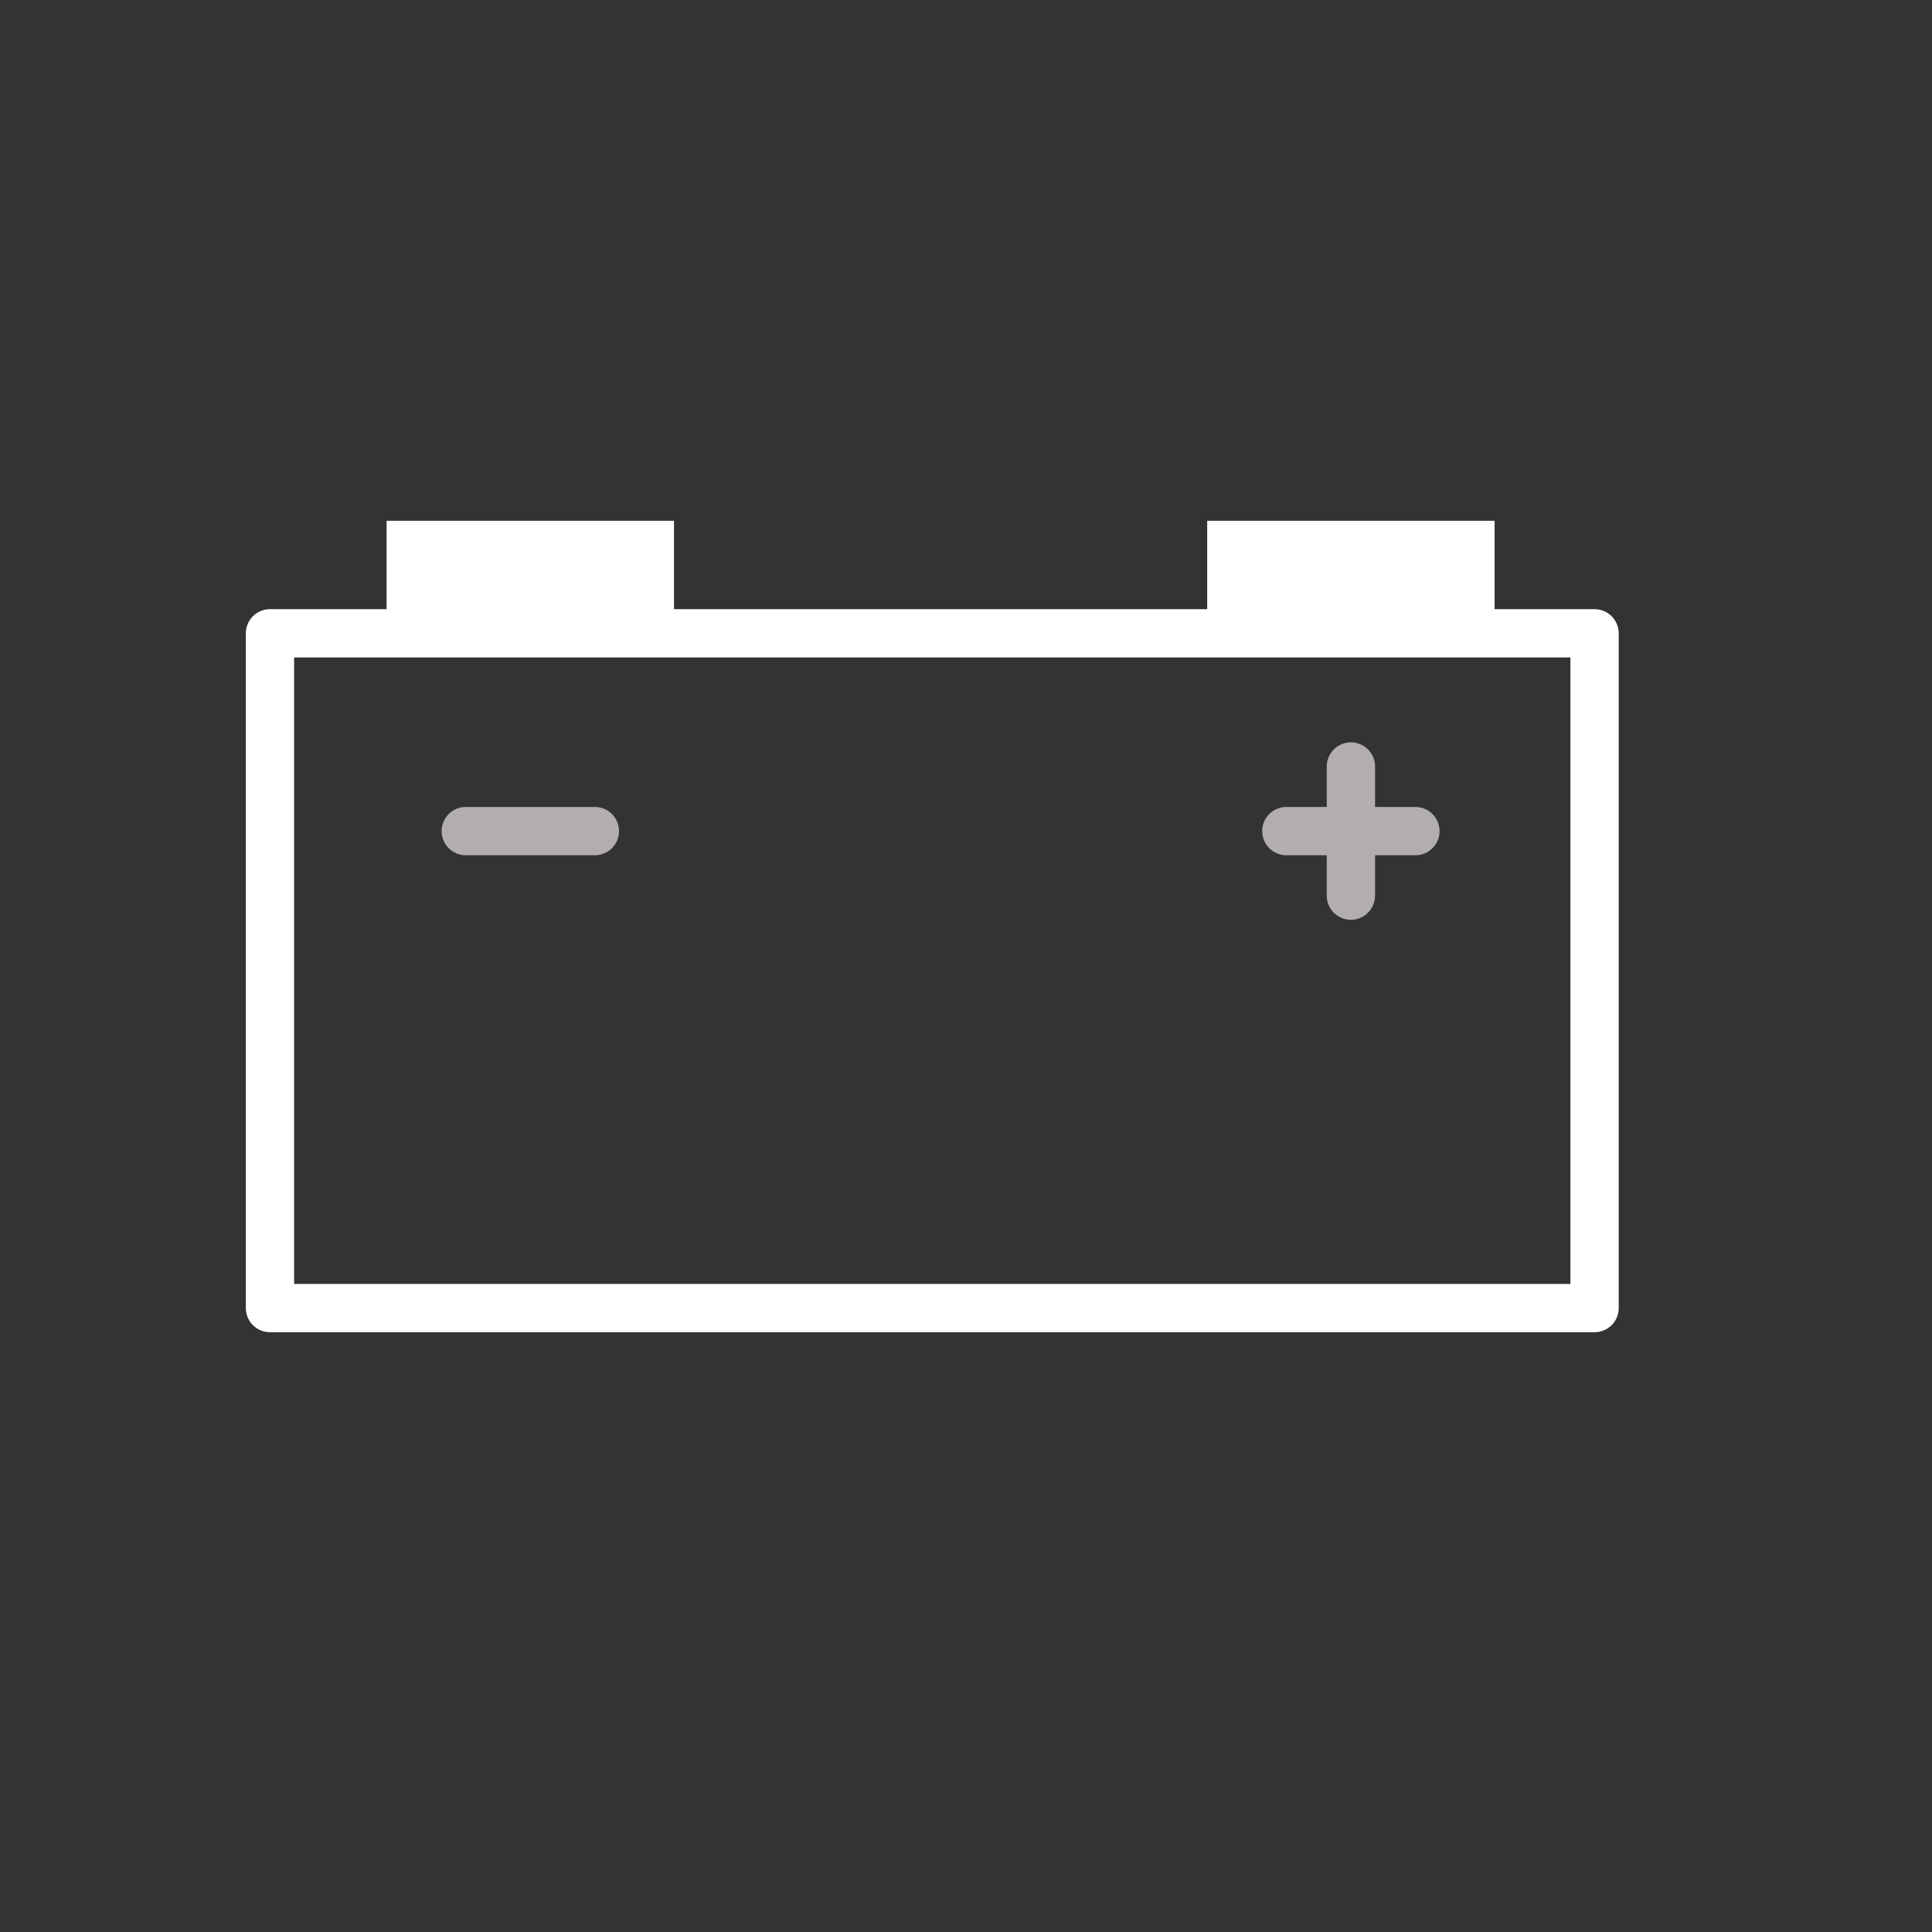
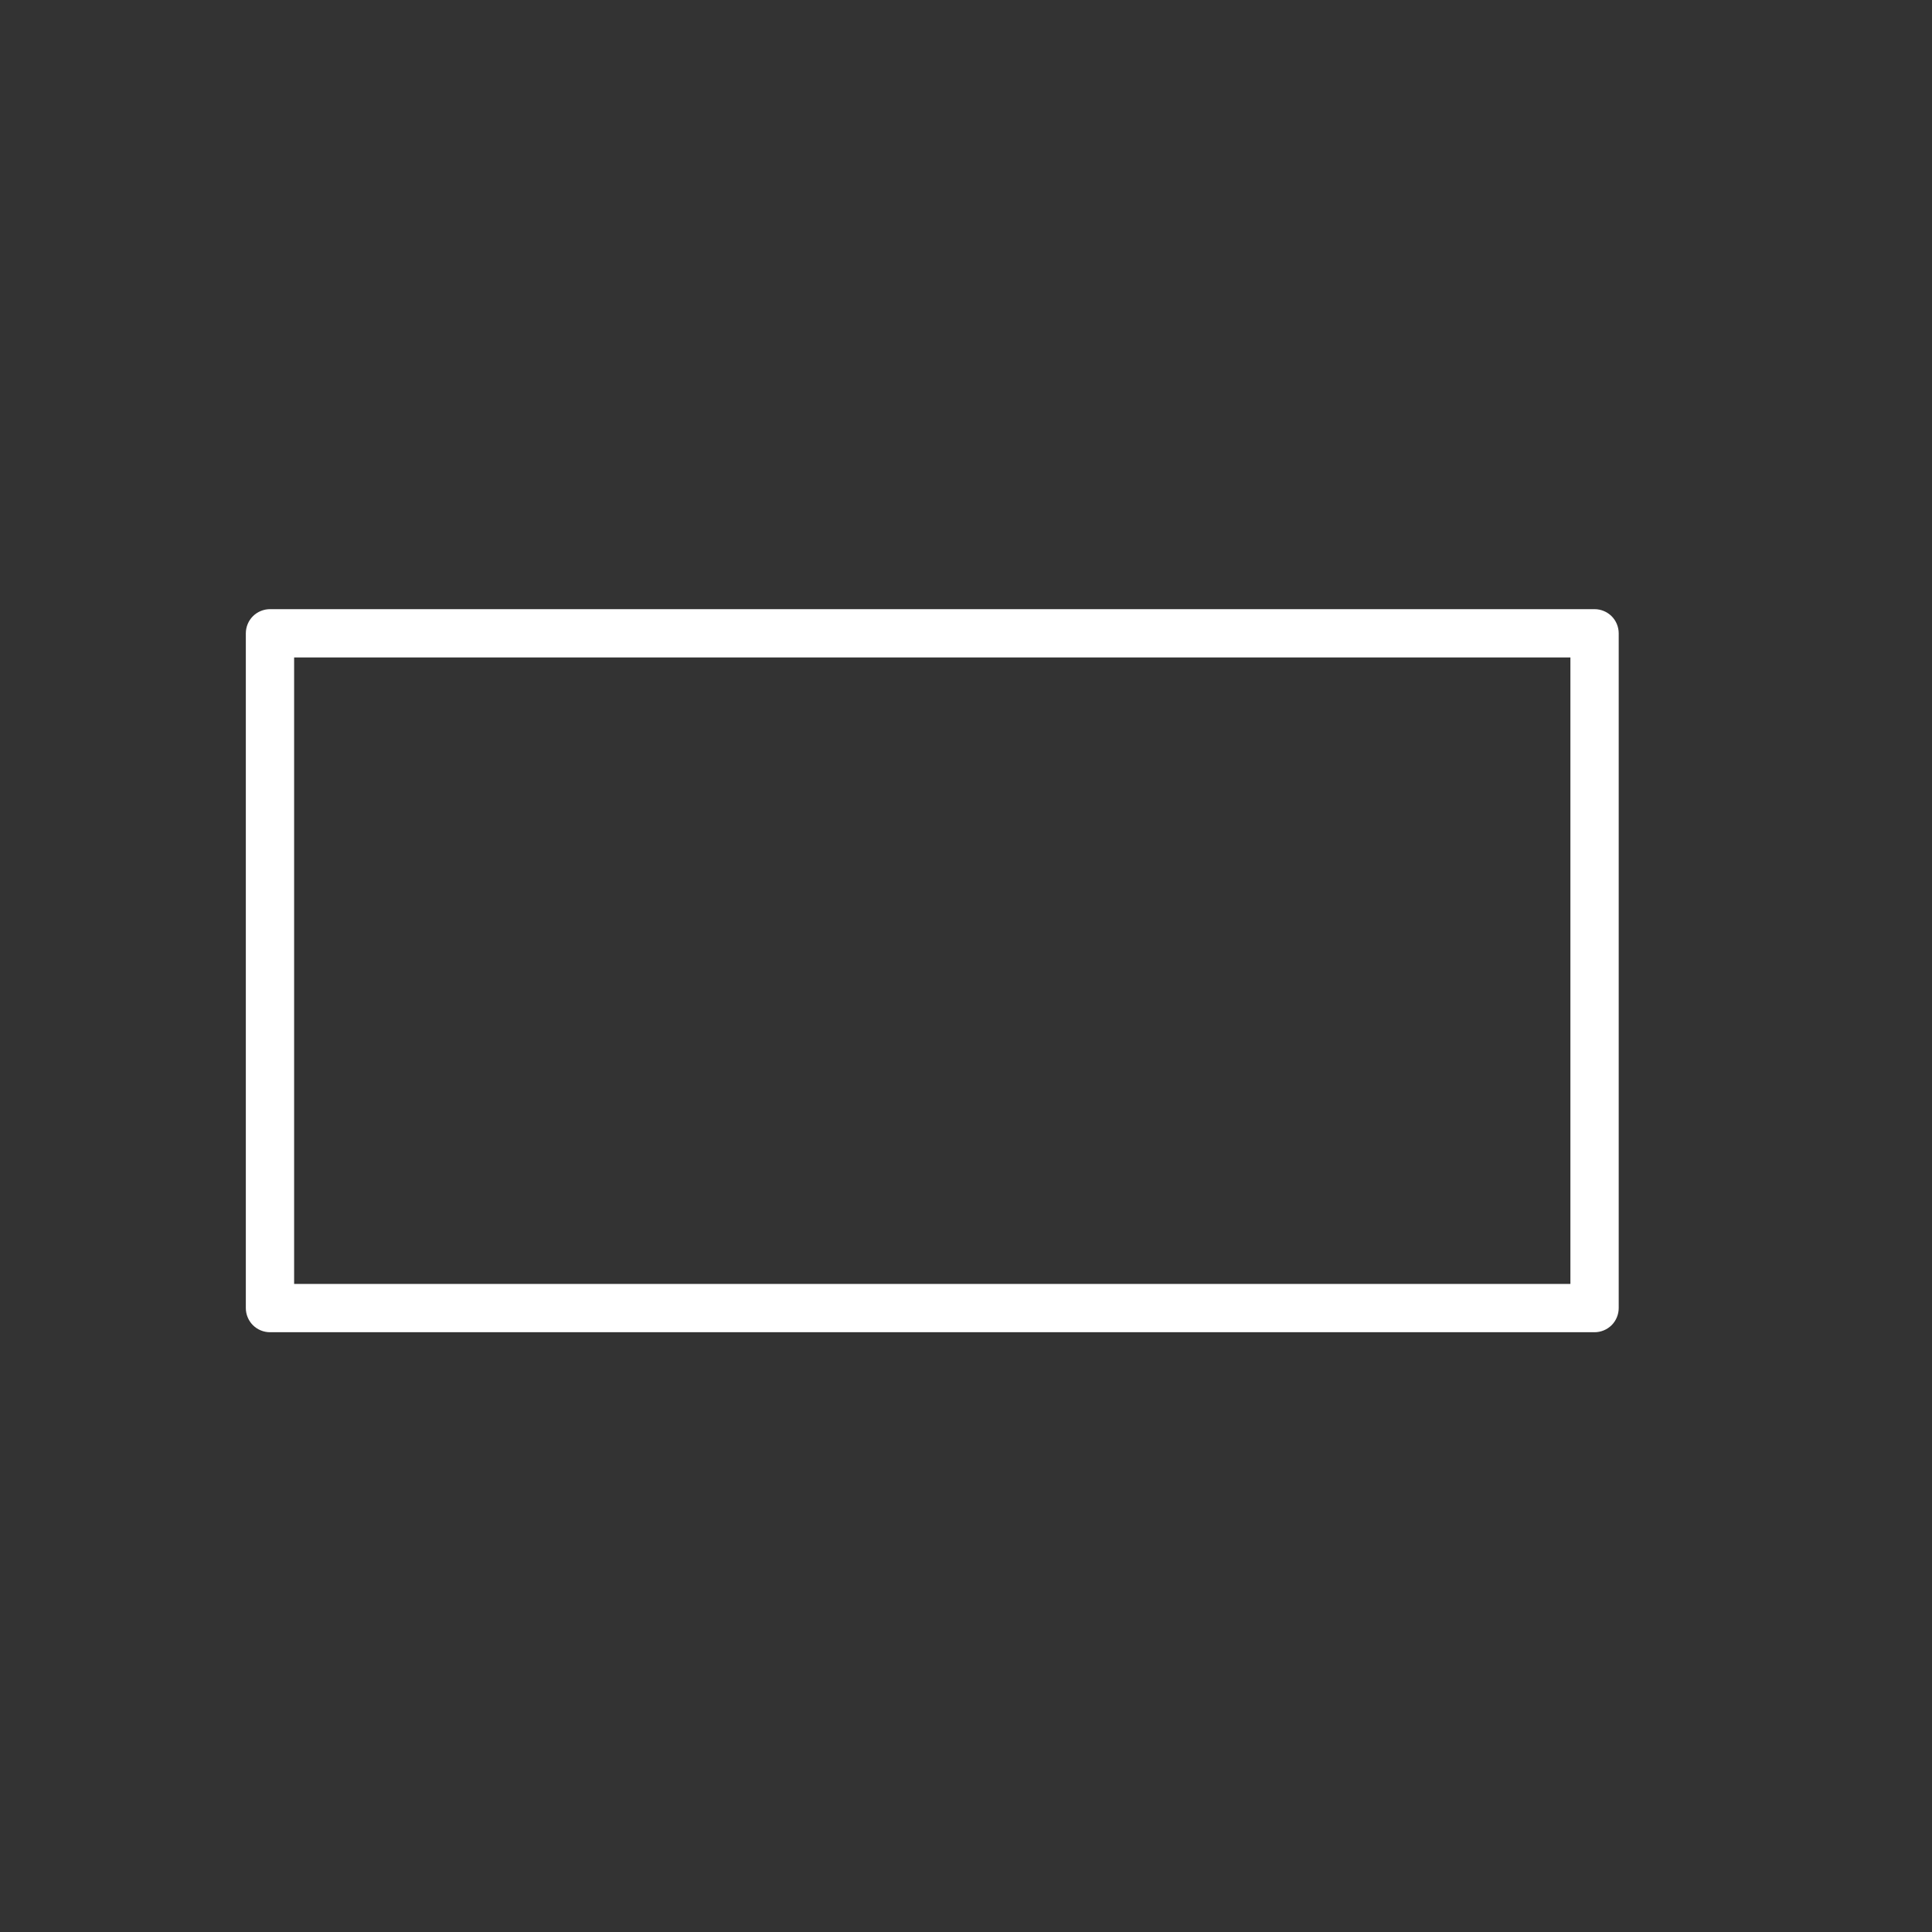
<svg xmlns="http://www.w3.org/2000/svg" version="1.1" id="Layer_1" x="0px" y="0px" viewBox="0 0 50 50" enable-background="new 0 0 50 50" xml:space="preserve">
  <rect x="0" y="0" width="50" height="50" fill="#333333" stroke="none" />
  <path fill="#FFFFFF" d="M41.267,33.853v-0.625H7.612V17.015h33.03v16.838H41.267v-0.625V33.853h0.625V16.39  c0-0.165-0.067-0.326-0.183-0.442c-0.116-0.116-0.277-0.183-0.442-0.183H6.987c-0.164,0-0.326,0.067-0.442,0.183  c-0.116,0.116-0.183,0.277-0.183,0.442v17.463c0,0.165,0.067,0.326,0.183,0.442s0.277,0.183,0.442,0.183h34.28  c0.164,0,0.326-0.067,0.442-0.183s0.183-0.277,0.183-0.442H41.267z" />
-   <rect x="10.005" y="13.478" fill="#FFFFFF" width="7.438" height="2.912" />
-   <rect x="31.242" y="13.478" fill="#FFFFFF" width="7.438" height="2.912" />
-   <path fill="#B2AEAE" d="M34.336,19.837v3.342c0,0.345,0.28,0.625,0.625,0.625c0.345,0,0.625-0.28,0.625-0.625v-3.342  c0-0.345-0.28-0.625-0.625-0.625C34.616,19.212,34.336,19.492,34.336,19.837" />
-   <path fill="#B2AEAE" d="M33.29,22.134h3.341c0.345,0,0.625-0.28,0.625-0.625s-0.28-0.625-0.625-0.625H33.29  c-0.345,0-0.625,0.28-0.625,0.625S32.945,22.134,33.29,22.134" />
-   <path fill="#B2AEAE" d="M12.054,22.134h3.341c0.345,0,0.625-0.28,0.625-0.625s-0.28-0.625-0.625-0.625h-3.341  c-0.345,0-0.625,0.28-0.625,0.625S11.708,22.134,12.054,22.134" />
</svg>